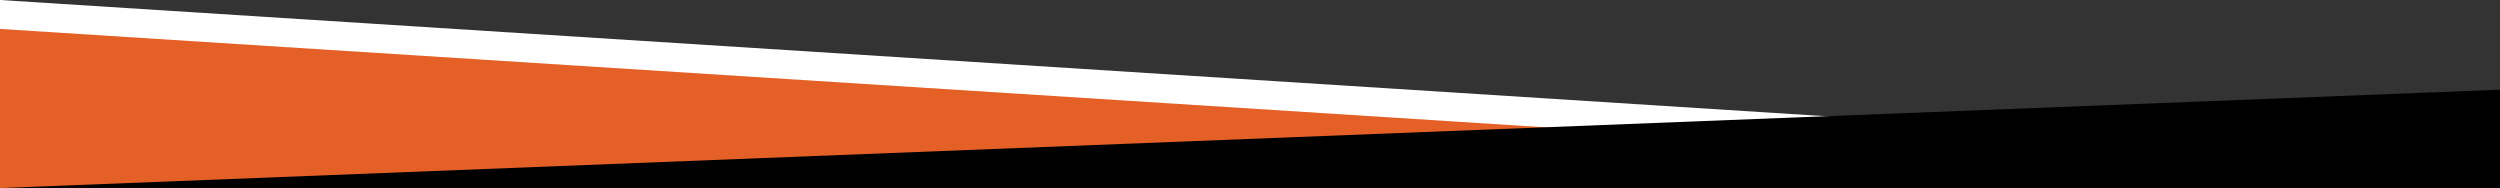
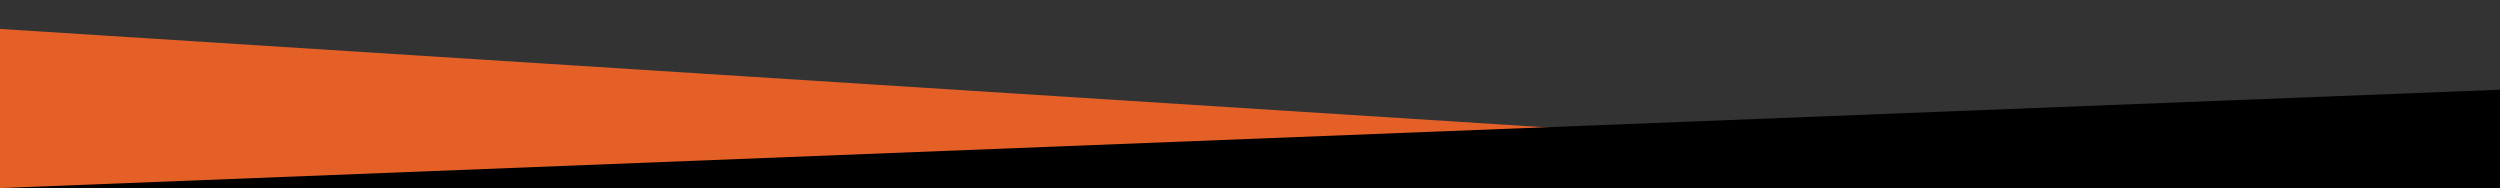
<svg xmlns="http://www.w3.org/2000/svg" id="a" version="1.1" viewBox="0 0 1728 130">
  <rect x="0" y="0" width="1728" height="130" fill="#333333" stroke="none" />
  <defs>
    <style>
      .cls-1 {
        fill: #000;
      }

      .cls-1, .cls-2, .cls-3 {
        stroke-width: 0px;
      }

      .cls-2 {
        fill: #e46026;
      }

      .cls-3 {
        fill: #fff;
      }
    </style>
  </defs>
-   <path class="cls-3" d="M0,0v110h1728L0,0Z" />
-   <path class="cls-2" d="M0,20v110h1728L0,20Z" />
+   <path class="cls-2" d="M0,20v110h1728L0,20" />
  <path class="cls-1" d="M1728,130V62L0,130h1728Z" />
</svg>